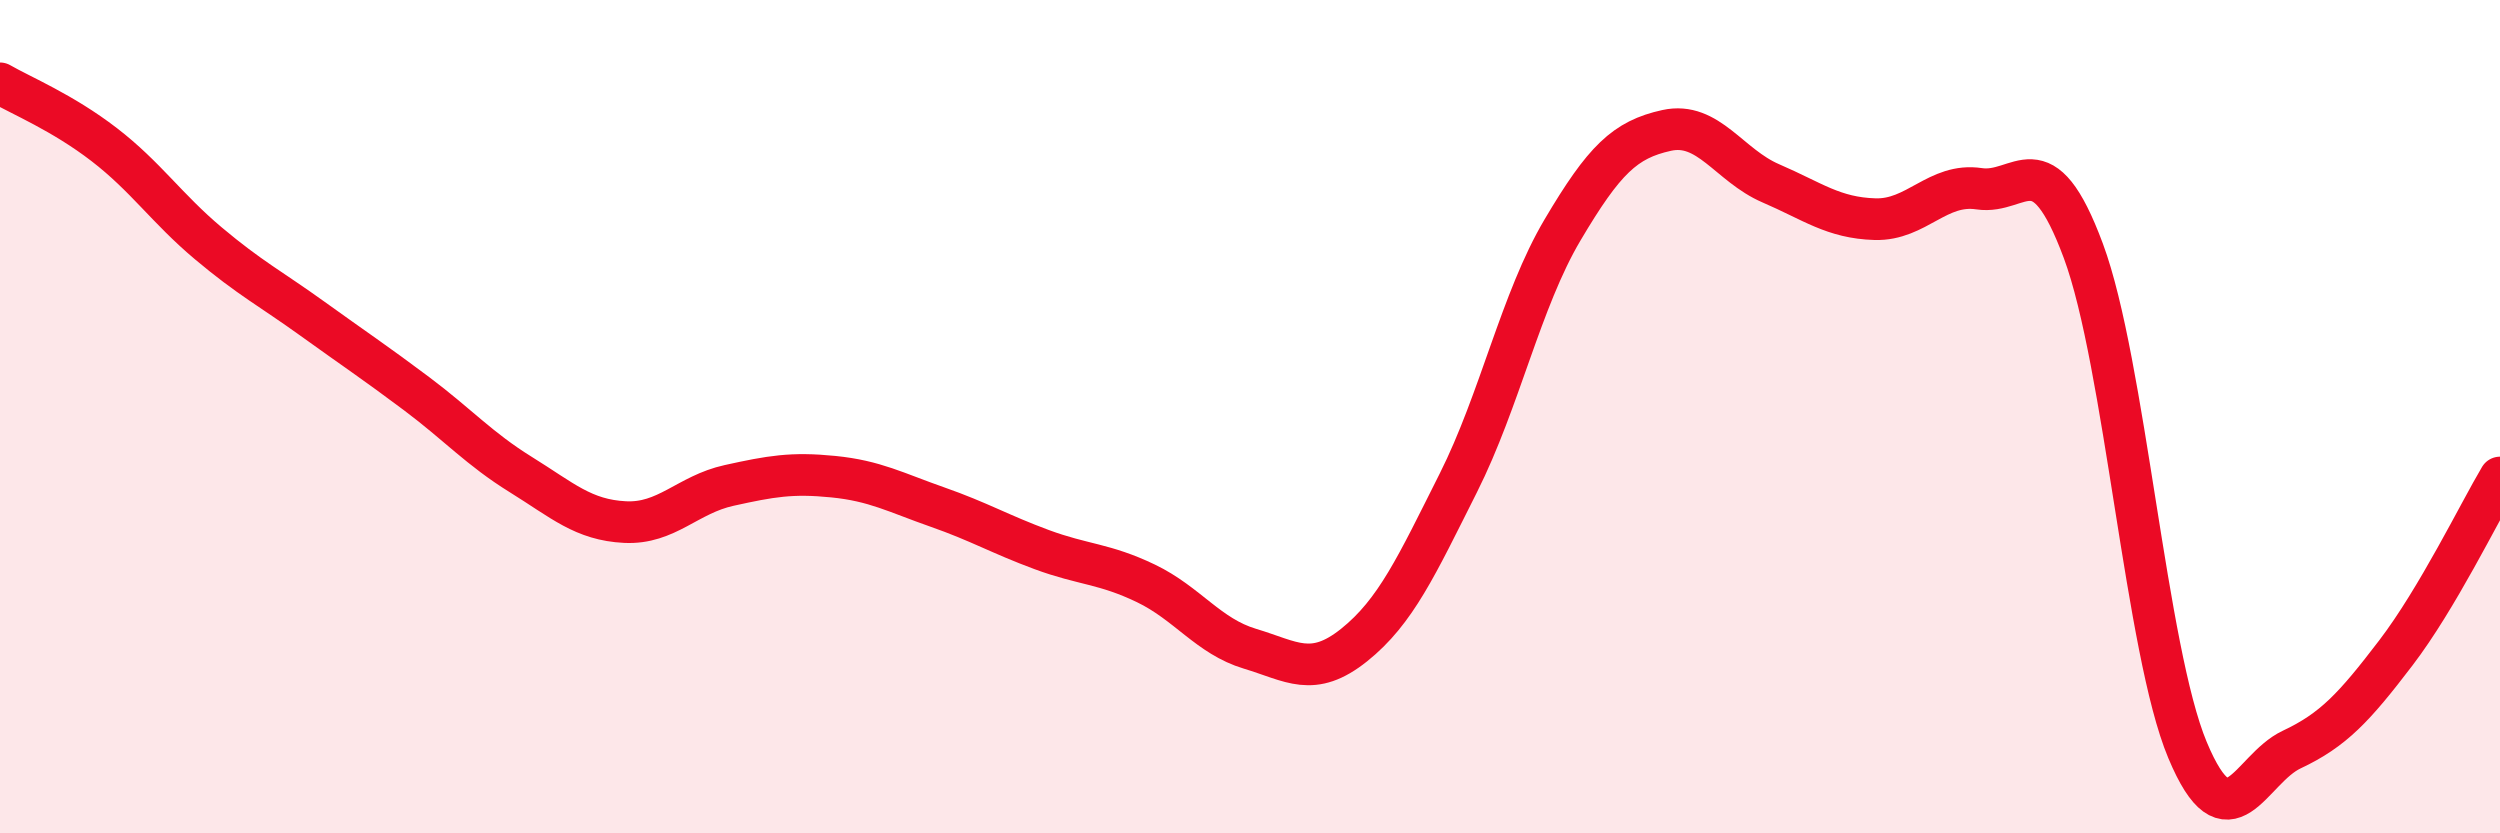
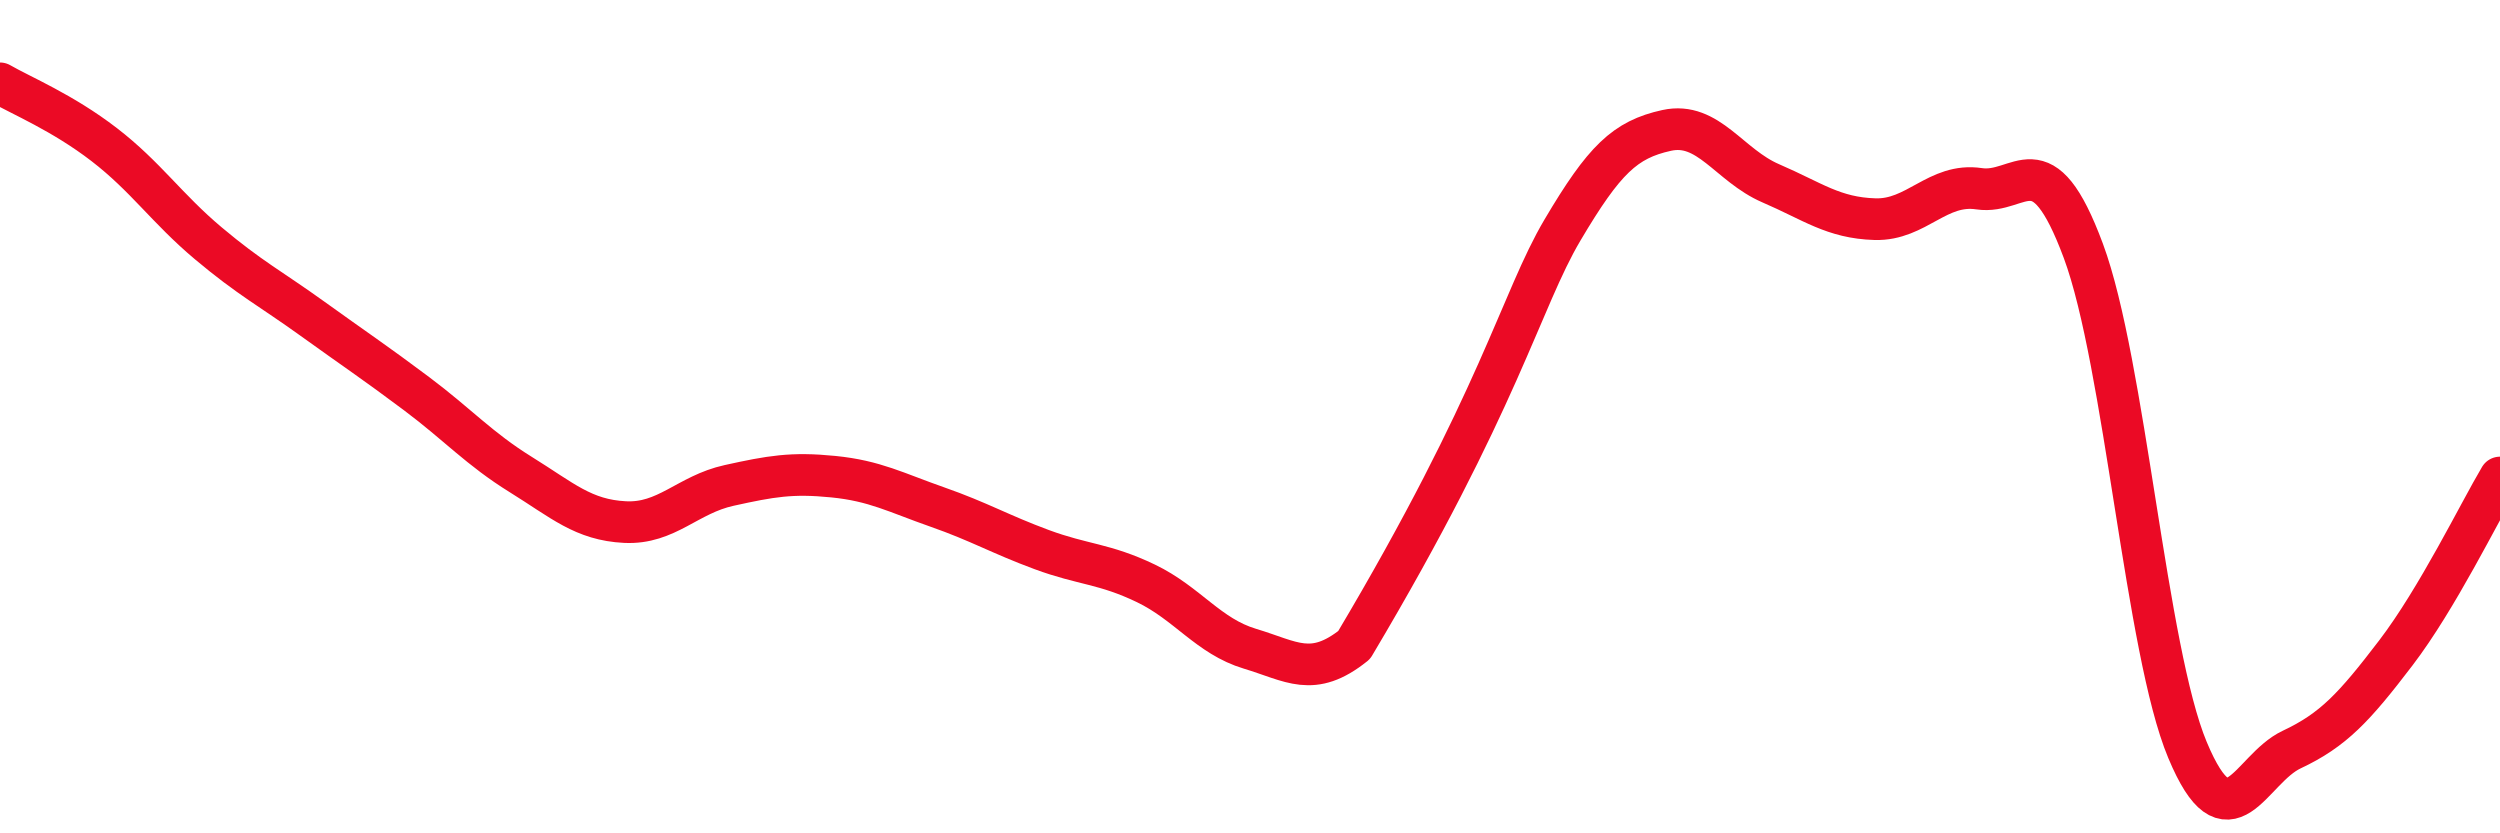
<svg xmlns="http://www.w3.org/2000/svg" width="60" height="20" viewBox="0 0 60 20">
-   <path d="M 0,2 C 0.5,2.29 1.5,2.7 2.5,3.47 C 3.5,4.24 4,5 5,5.84 C 6,6.68 6.5,6.93 7.5,7.65 C 8.5,8.37 9,8.7 10,9.45 C 11,10.2 11.5,10.77 12.5,11.39 C 13.5,12.01 14,12.48 15,12.53 C 16,12.58 16.5,11.87 17.5,11.65 C 18.5,11.43 19,11.34 20,11.44 C 21,11.54 21.5,11.82 22.5,12.17 C 23.5,12.52 24,12.82 25,13.19 C 26,13.56 26.5,13.52 27.5,14 C 28.5,14.48 29,15.27 30,15.57 C 31,15.87 31.5,16.28 32.5,15.48 C 33.5,14.68 34,13.58 35,11.59 C 36,9.6 36.5,7.21 37.5,5.52 C 38.5,3.83 39,3.35 40,3.13 C 41,2.91 41.5,3.97 42.5,4.4 C 43.5,4.83 44,5.23 45,5.26 C 46,5.29 46.5,4.38 47.5,4.53 C 48.5,4.68 49,3.33 50,6.02 C 51,8.71 51.5,15.61 52.5,18 C 53.5,20.39 54,18.46 55,17.99 C 56,17.52 56.5,16.98 57.5,15.67 C 58.5,14.36 59.5,12.3 60,11.46L60 20L0 20Z" fill="#EB0A25" opacity="0.1" stroke-linecap="round" stroke-linejoin="round" />
-   <path d="M 0,2 C 0.5,2.29 1.5,2.7 2.5,3.47 C 3.5,4.24 4,5 5,5.84 C 6,6.68 6.5,6.93 7.5,7.65 C 8.5,8.37 9,8.7 10,9.45 C 11,10.2 11.5,10.77 12.5,11.39 C 13.5,12.01 14,12.48 15,12.53 C 16,12.58 16.5,11.87 17.5,11.65 C 18.5,11.43 19,11.34 20,11.44 C 21,11.54 21.5,11.82 22.5,12.17 C 23.5,12.52 24,12.82 25,13.19 C 26,13.56 26.5,13.52 27.5,14 C 28.5,14.48 29,15.27 30,15.57 C 31,15.87 31.5,16.28 32.5,15.48 C 33.5,14.68 34,13.58 35,11.59 C 36,9.6 36.5,7.21 37.5,5.52 C 38.5,3.83 39,3.35 40,3.13 C 41,2.91 41.5,3.97 42.5,4.4 C 43.5,4.83 44,5.23 45,5.26 C 46,5.29 46.5,4.38 47.5,4.53 C 48.5,4.68 49,3.33 50,6.02 C 51,8.71 51.5,15.61 52.5,18 C 53.5,20.39 54,18.46 55,17.99 C 56,17.52 56.5,16.98 57.5,15.67 C 58.5,14.36 59.5,12.3 60,11.46" stroke="#EB0A25" stroke-width="1" fill="none" stroke-linecap="round" stroke-linejoin="round" />
+   <path d="M 0,2 C 0.5,2.29 1.5,2.7 2.5,3.47 C 3.5,4.24 4,5 5,5.84 C 6,6.68 6.5,6.93 7.5,7.65 C 8.5,8.37 9,8.7 10,9.45 C 11,10.2 11.5,10.77 12.5,11.39 C 13.5,12.01 14,12.48 15,12.53 C 16,12.58 16.5,11.87 17.5,11.65 C 18.5,11.43 19,11.34 20,11.44 C 21,11.54 21.5,11.82 22.5,12.17 C 23.5,12.52 24,12.82 25,13.19 C 26,13.56 26.5,13.52 27.5,14 C 28.5,14.48 29,15.27 30,15.57 C 31,15.87 31.5,16.28 32.5,15.48 C 36,9.6 36.5,7.21 37.5,5.52 C 38.5,3.83 39,3.35 40,3.13 C 41,2.91 41.5,3.97 42.5,4.4 C 43.5,4.83 44,5.23 45,5.26 C 46,5.29 46.5,4.38 47.5,4.53 C 48.5,4.68 49,3.33 50,6.02 C 51,8.71 51.5,15.61 52.5,18 C 53.5,20.39 54,18.46 55,17.99 C 56,17.52 56.5,16.98 57.5,15.67 C 58.5,14.36 59.5,12.3 60,11.46" stroke="#EB0A25" stroke-width="1" fill="none" stroke-linecap="round" stroke-linejoin="round" />
</svg>